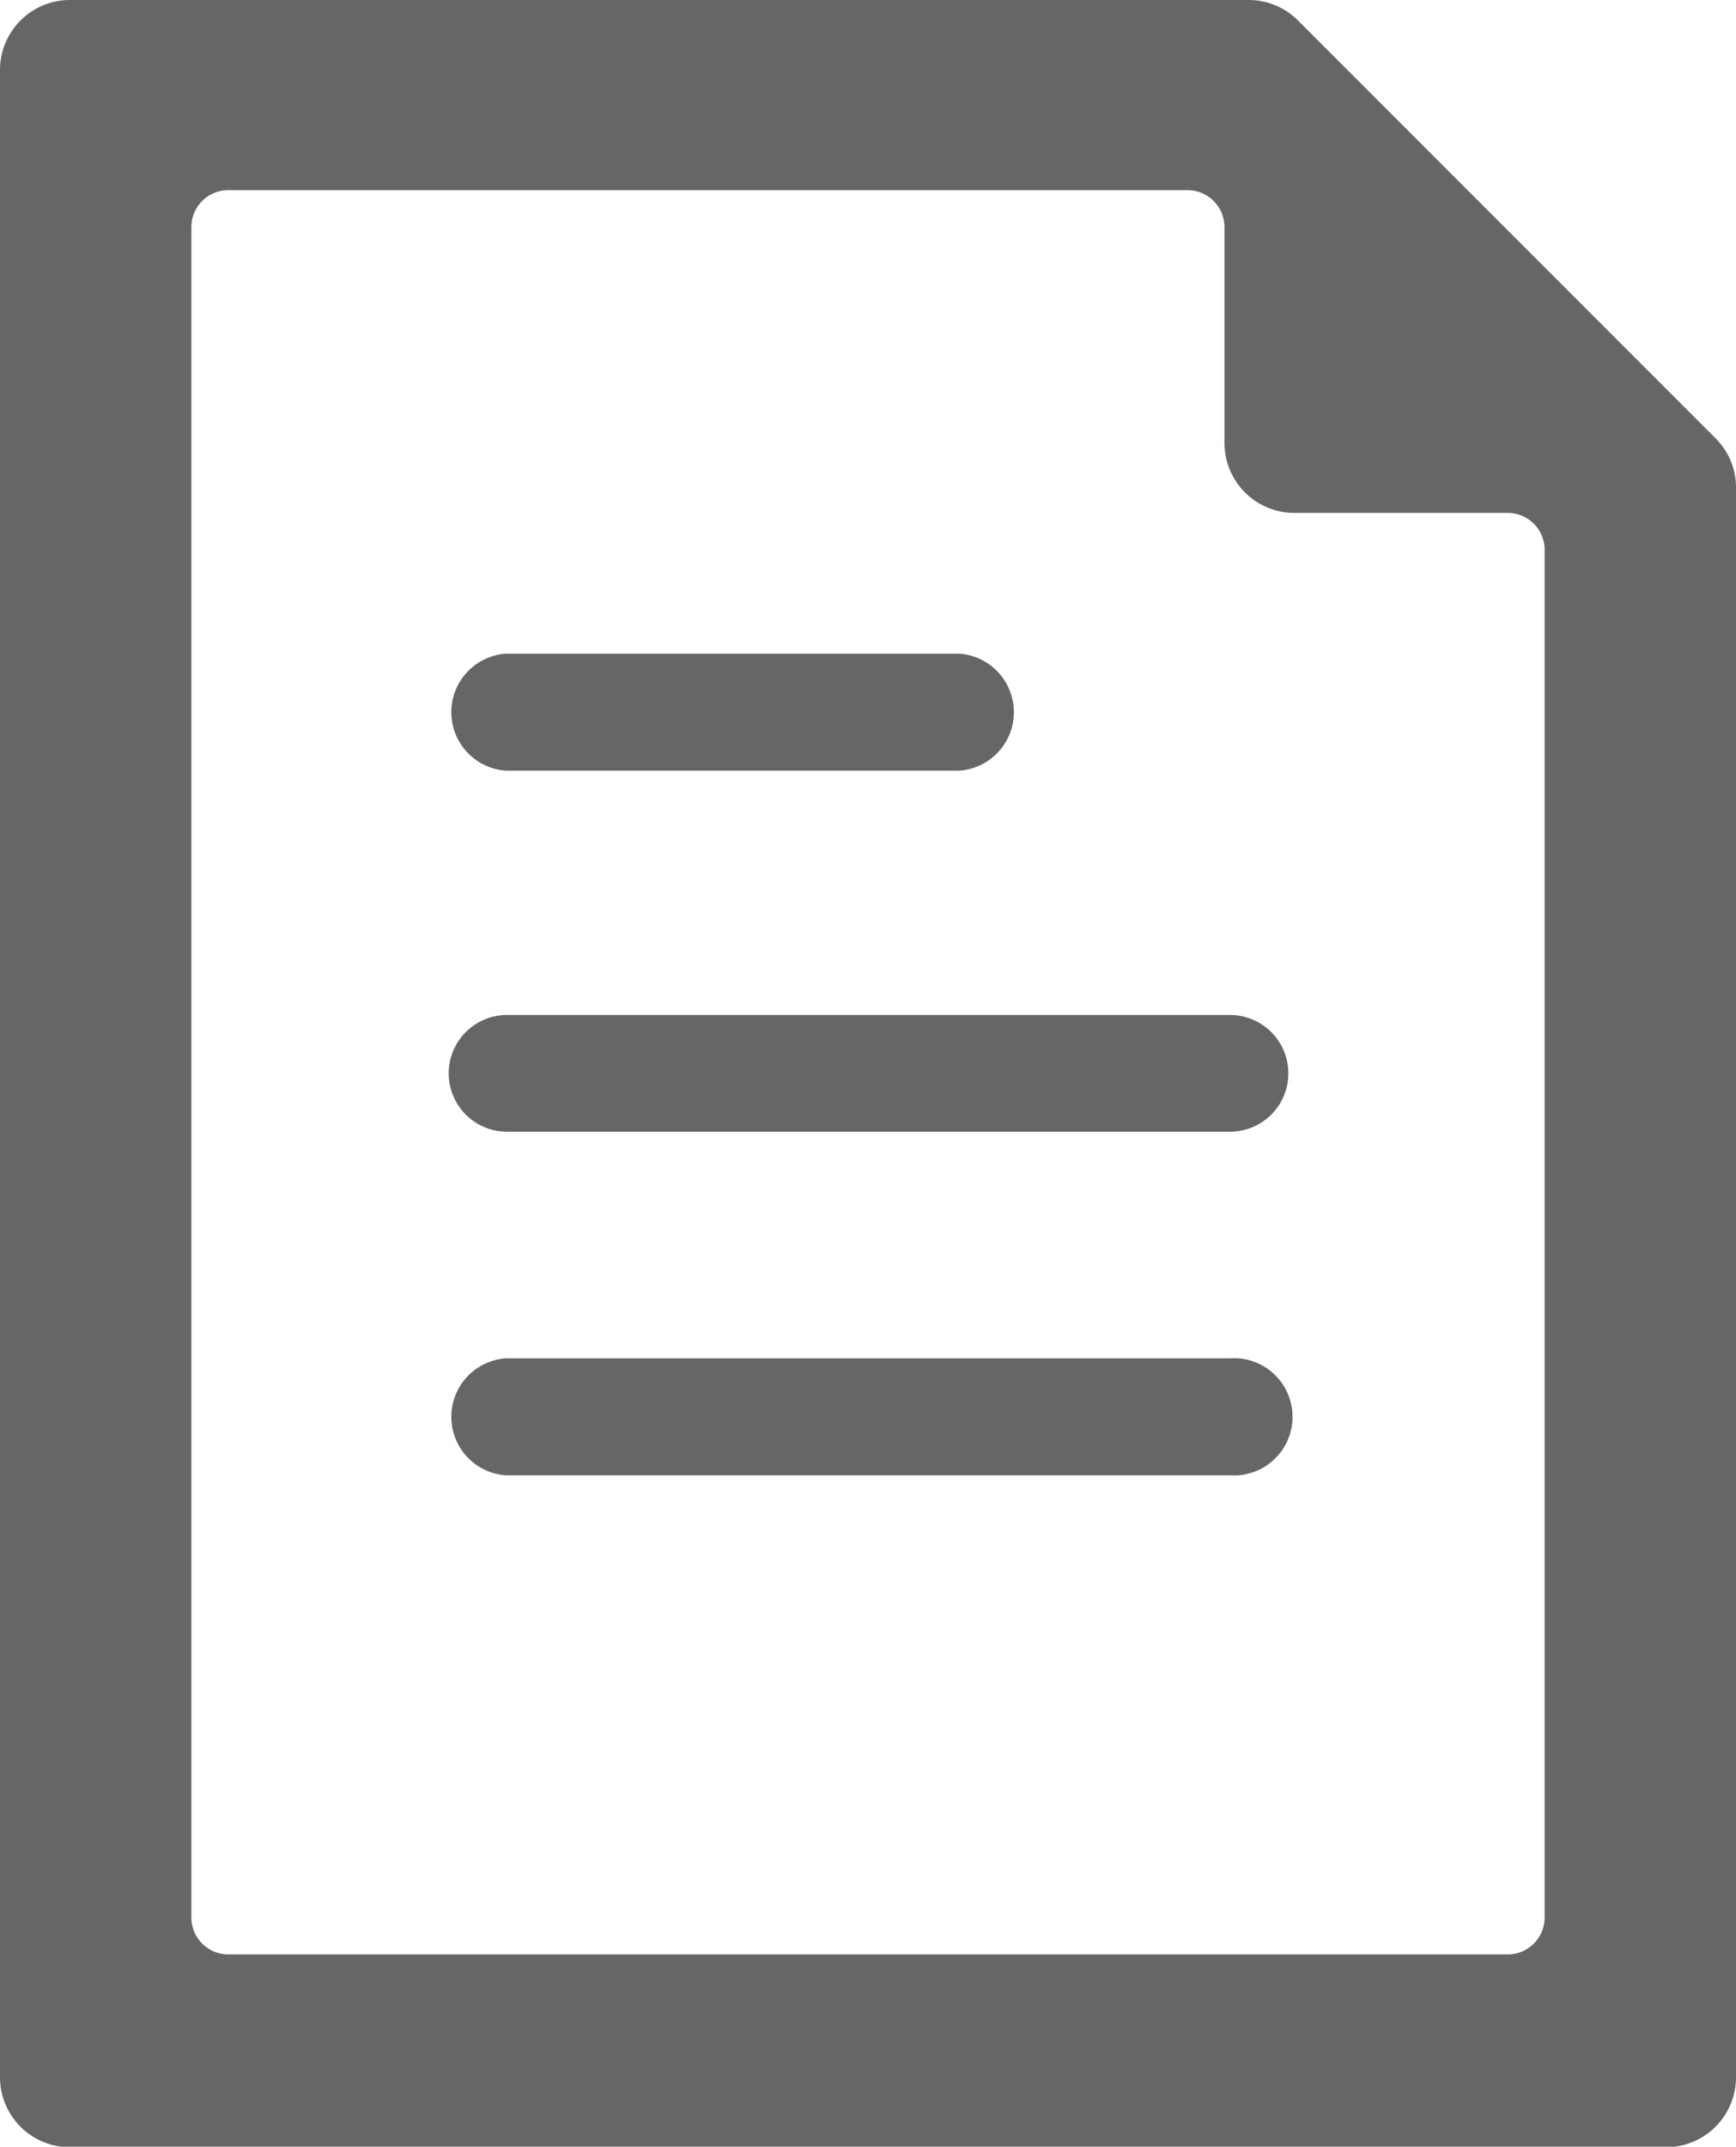
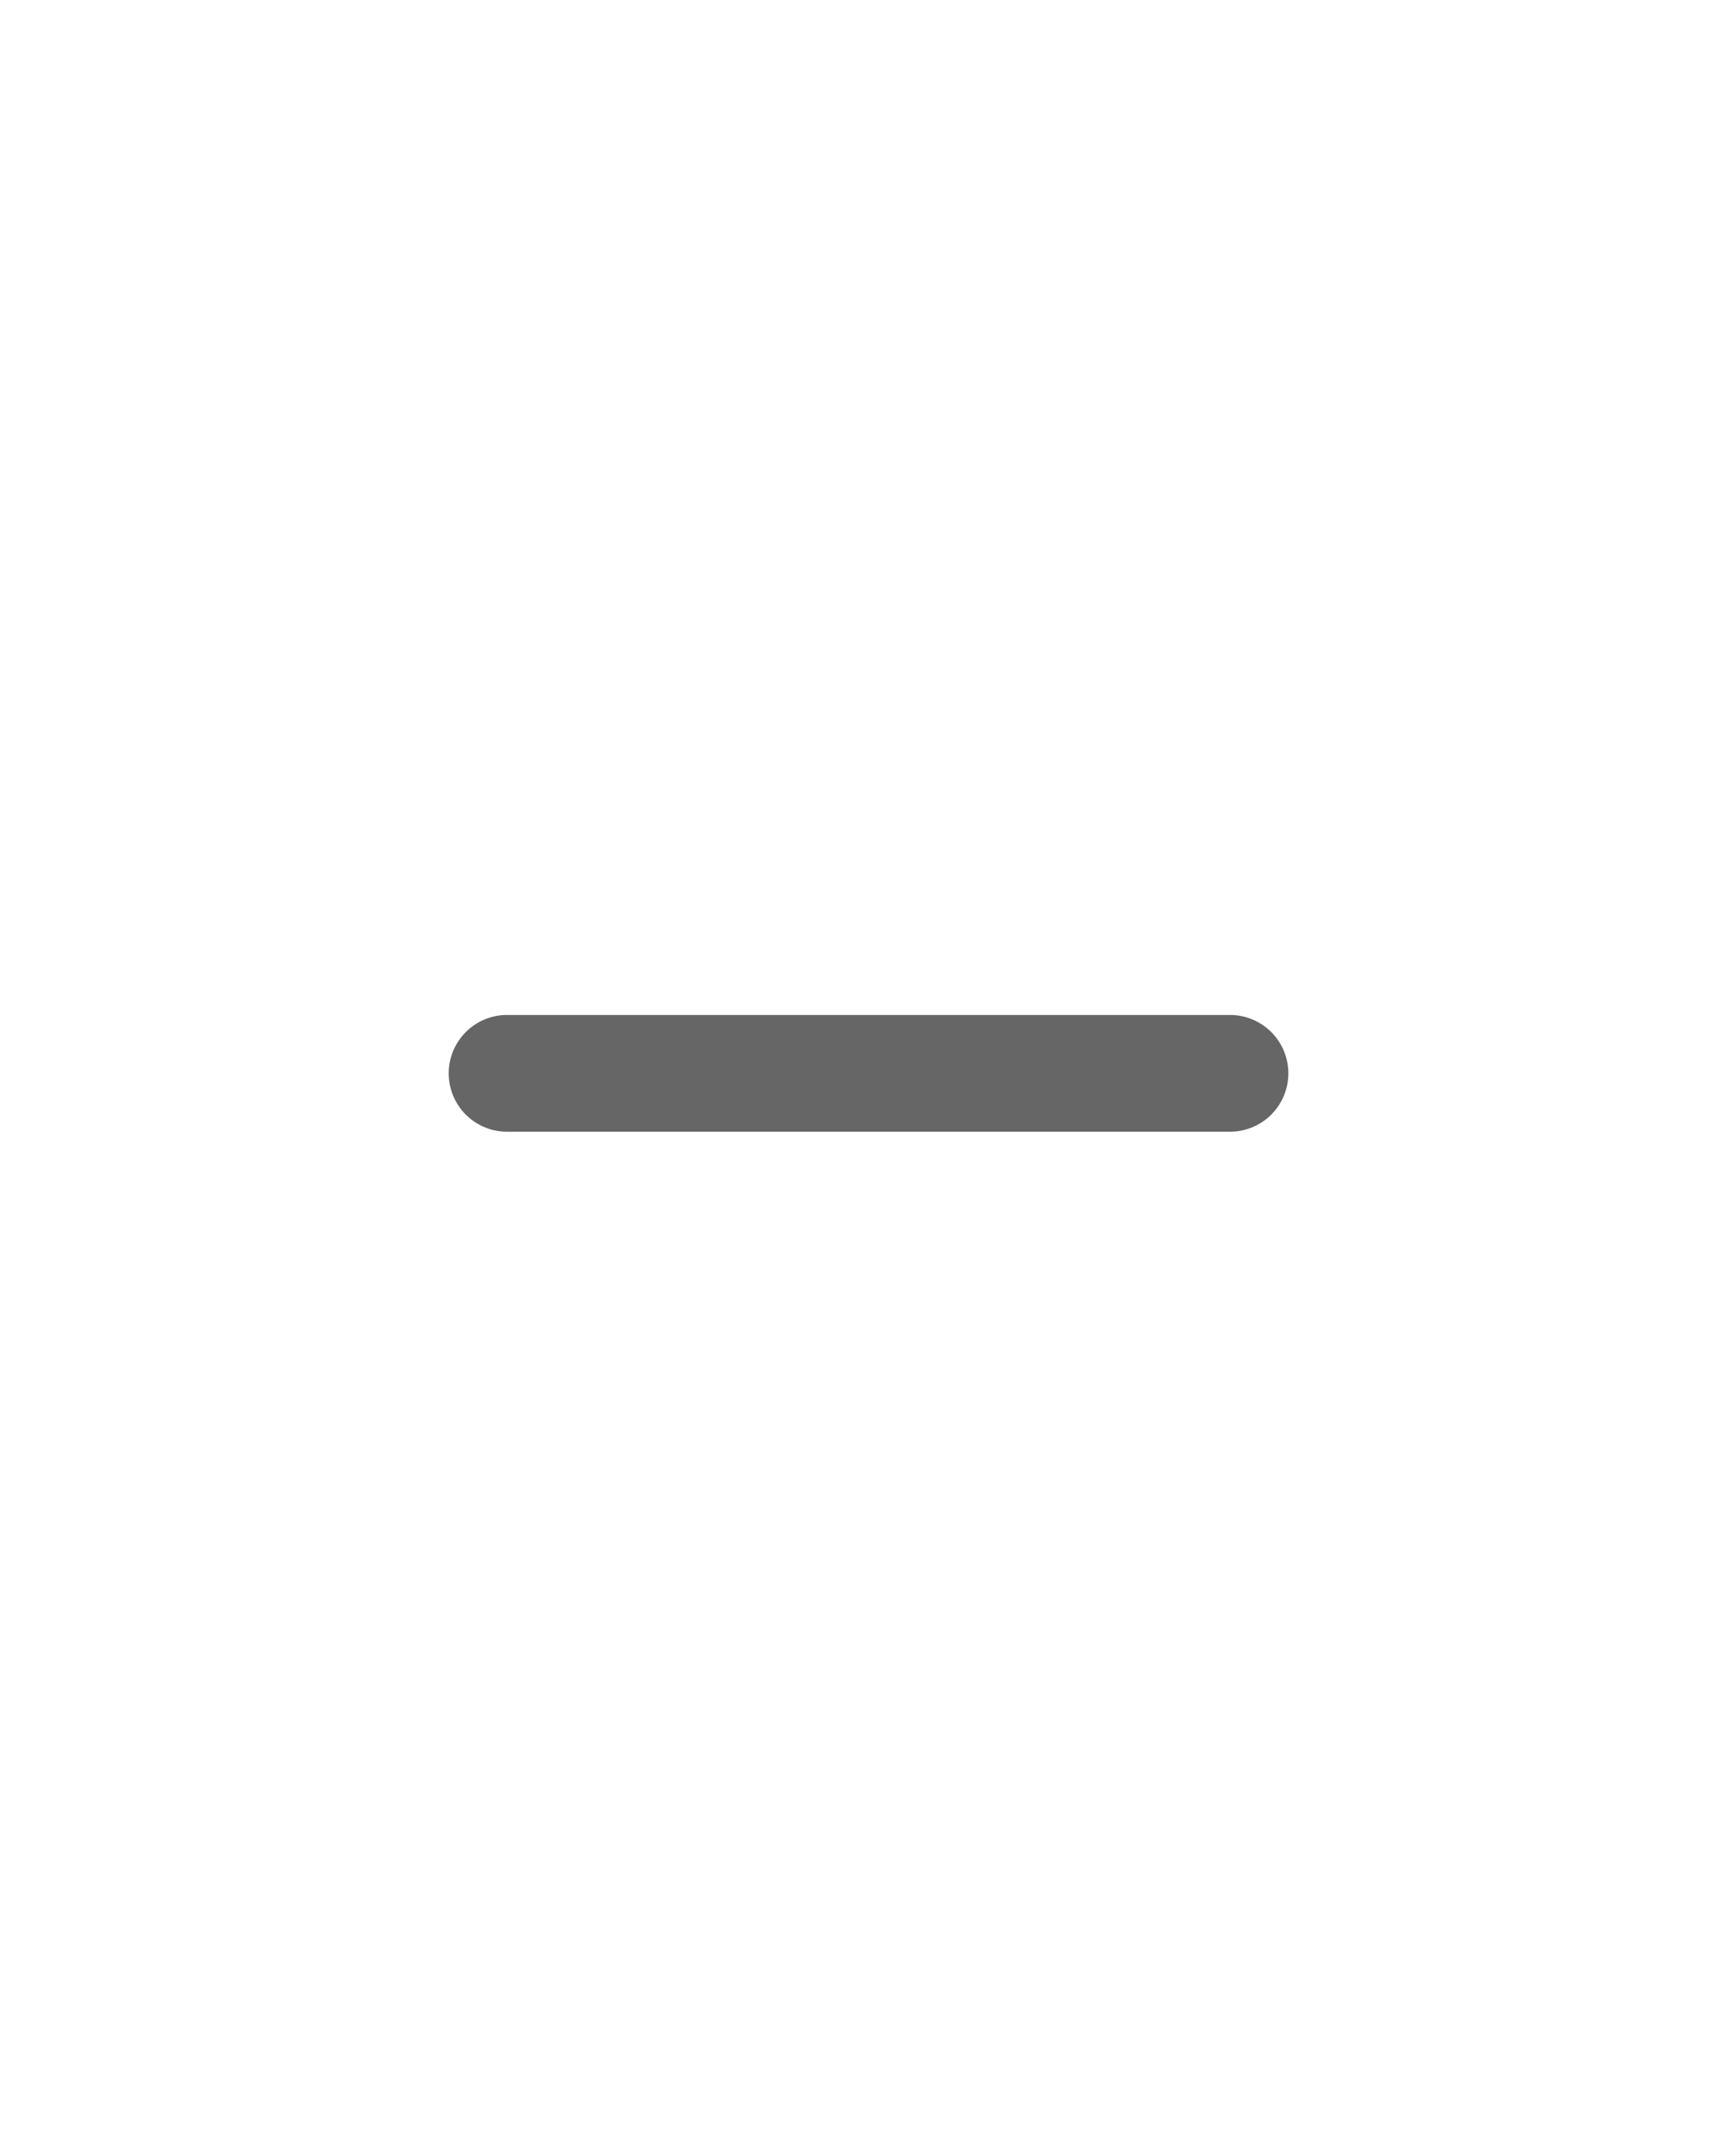
<svg xmlns="http://www.w3.org/2000/svg" viewBox="0 0 65.77 81.28">
  <defs>
    <style>.cls-1{fill:#666;}</style>
  </defs>
  <g id="作業">
-     <path class="cls-1" d="M65,16.6,49.18.78A2.64,2.64,0,0,0,47.31,0H2.65A2.65,2.65,0,0,0,0,2.65v76a2.65,2.65,0,0,0,2.65,2.65H63.13a2.65,2.65,0,0,0,2.64-2.65V18.47A2.62,2.62,0,0,0,65,16.6ZM49,19.42h8.13a1.4,1.4,0,0,1,1.39,1.4V72.63A1.4,1.4,0,0,1,57.13,74H8.65a1.4,1.4,0,0,1-1.4-1.4v-64a1.4,1.4,0,0,1,1.4-1.4H45a1.4,1.4,0,0,1,1.39,1.4v8.13A2.65,2.65,0,0,0,49,19.42Z" />
-     <path class="cls-1" d="M19.17,29.18H36.34a2.22,2.22,0,0,0,0-4.43H19.17a2.22,2.22,0,0,0,0,4.43Z" />
    <path class="cls-1" d="M17,40.64a2.21,2.21,0,0,0,2.21,2.21H46.6a2.21,2.21,0,1,0,0-4.42H19.17A2.21,2.21,0,0,0,17,40.64Z" />
-     <path class="cls-1" d="M46.6,51.43H19.17a2.22,2.22,0,0,0,0,4.43H46.6a2.22,2.22,0,1,0,0-4.43Z" />
  </g>
</svg>